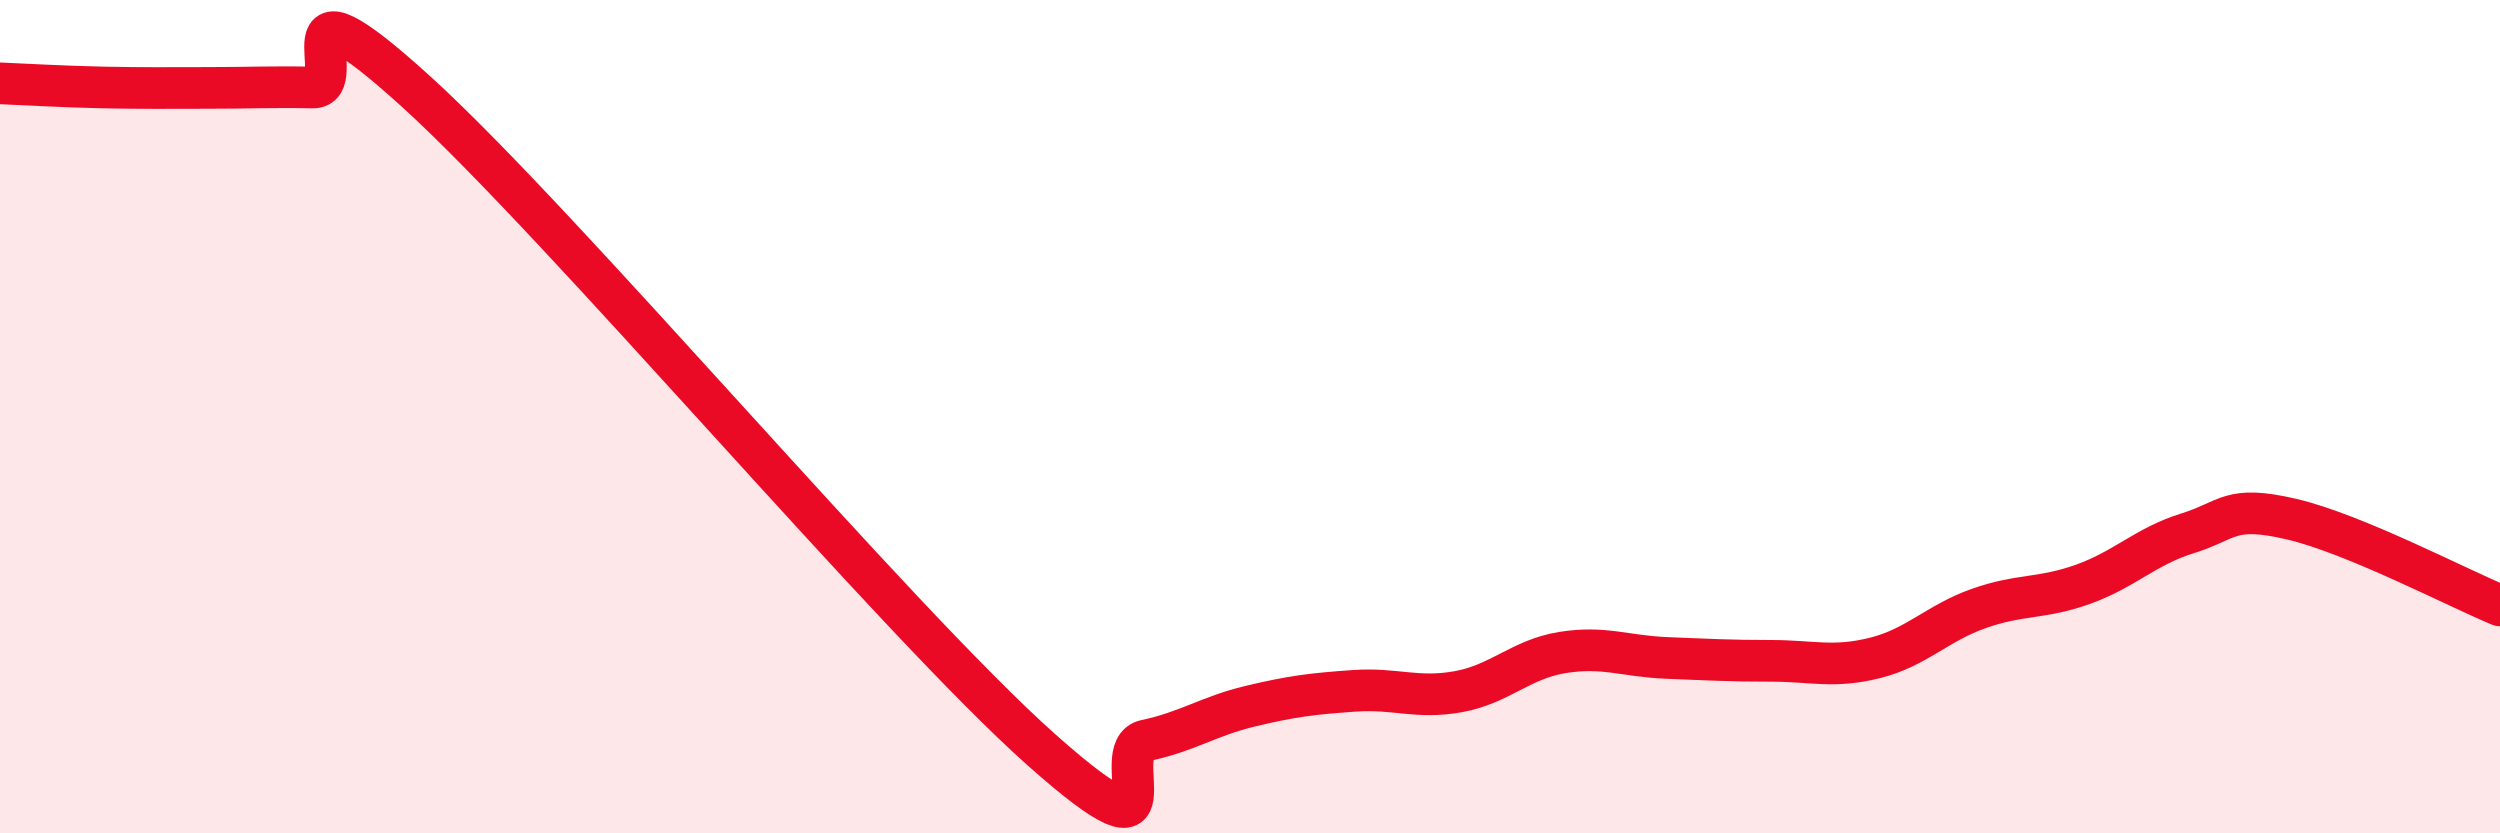
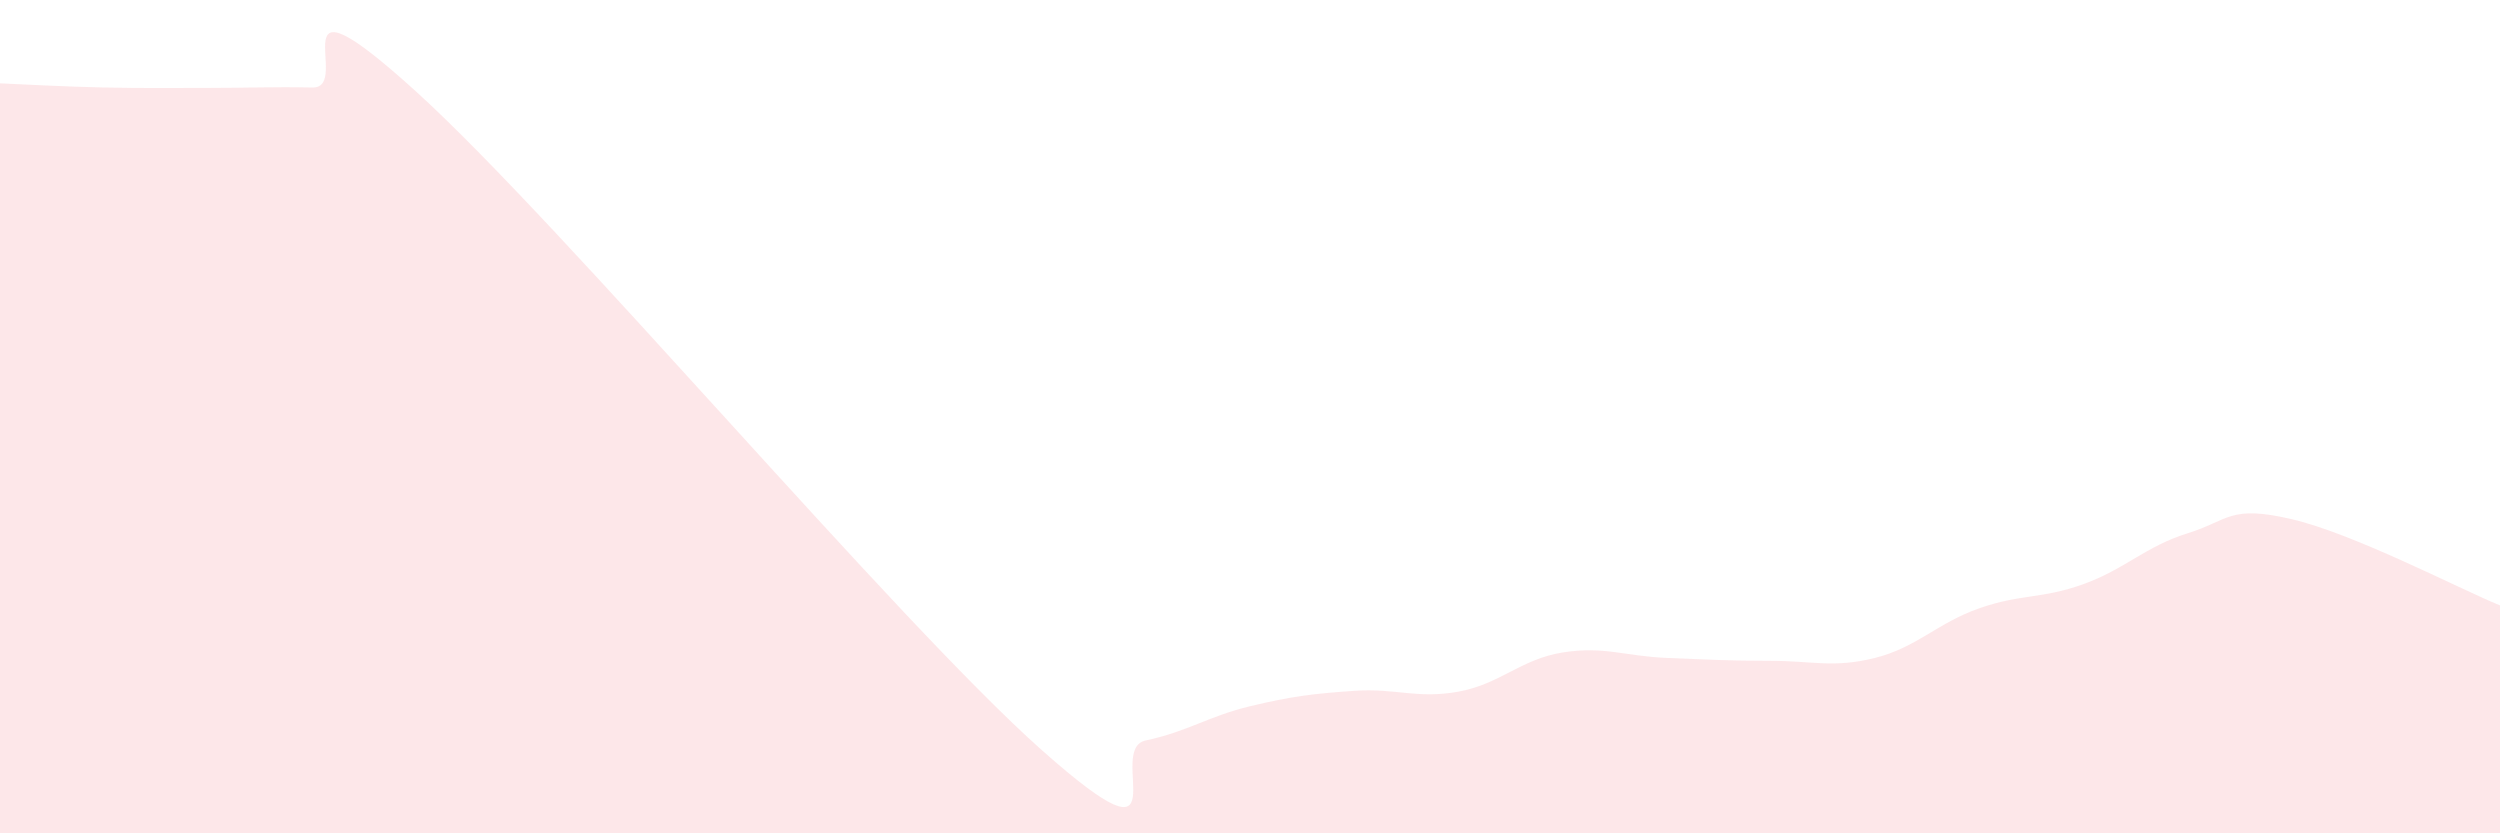
<svg xmlns="http://www.w3.org/2000/svg" width="60" height="20" viewBox="0 0 60 20">
  <path d="M 0,2 C 0.5,2.02 1.5,2.08 2.5,2.1 C 3.5,2.12 4,2.11 5,2.11 C 6,2.11 6.5,2.08 7.5,2.1 C 8.5,2.12 6.5,-0.97 10,2.21 C 13.5,5.39 21.5,14.89 25,18 C 28.5,21.11 26.5,17.98 27.5,17.77 C 28.5,17.56 29,17.19 30,16.95 C 31,16.71 31.5,16.65 32.5,16.58 C 33.5,16.51 34,16.78 35,16.6 C 36,16.42 36.5,15.82 37.5,15.66 C 38.5,15.5 39,15.75 40,15.79 C 41,15.83 41.5,15.86 42.5,15.86 C 43.5,15.86 44,16.04 45,15.79 C 46,15.54 46.5,14.95 47.5,14.6 C 48.5,14.25 49,14.38 50,14.02 C 51,13.66 51.5,13.11 52.5,12.8 C 53.5,12.49 53.5,12.11 55,12.46 C 56.5,12.81 59,14.12 60,14.53L60 20L0 20Z" fill="#EB0A25" opacity="0.1" stroke-linecap="round" stroke-linejoin="round" />
-   <path d="M 0,2 C 0.5,2.02 1.5,2.08 2.5,2.1 C 3.5,2.12 4,2.11 5,2.11 C 6,2.11 6.5,2.08 7.5,2.1 C 8.5,2.12 6.5,-0.97 10,2.21 C 13.5,5.39 21.5,14.89 25,18 C 28.5,21.11 26.5,17.98 27.5,17.77 C 28.5,17.56 29,17.19 30,16.95 C 31,16.71 31.5,16.65 32.5,16.58 C 33.5,16.51 34,16.78 35,16.6 C 36,16.42 36.5,15.82 37.5,15.66 C 38.5,15.5 39,15.75 40,15.79 C 41,15.83 41.5,15.86 42.5,15.86 C 43.5,15.86 44,16.04 45,15.79 C 46,15.54 46.5,14.95 47.5,14.6 C 48.5,14.25 49,14.38 50,14.02 C 51,13.66 51.5,13.11 52.5,12.8 C 53.5,12.49 53.5,12.11 55,12.46 C 56.5,12.81 59,14.12 60,14.53" stroke="#EB0A25" stroke-width="1" fill="none" stroke-linecap="round" stroke-linejoin="round" />
</svg>